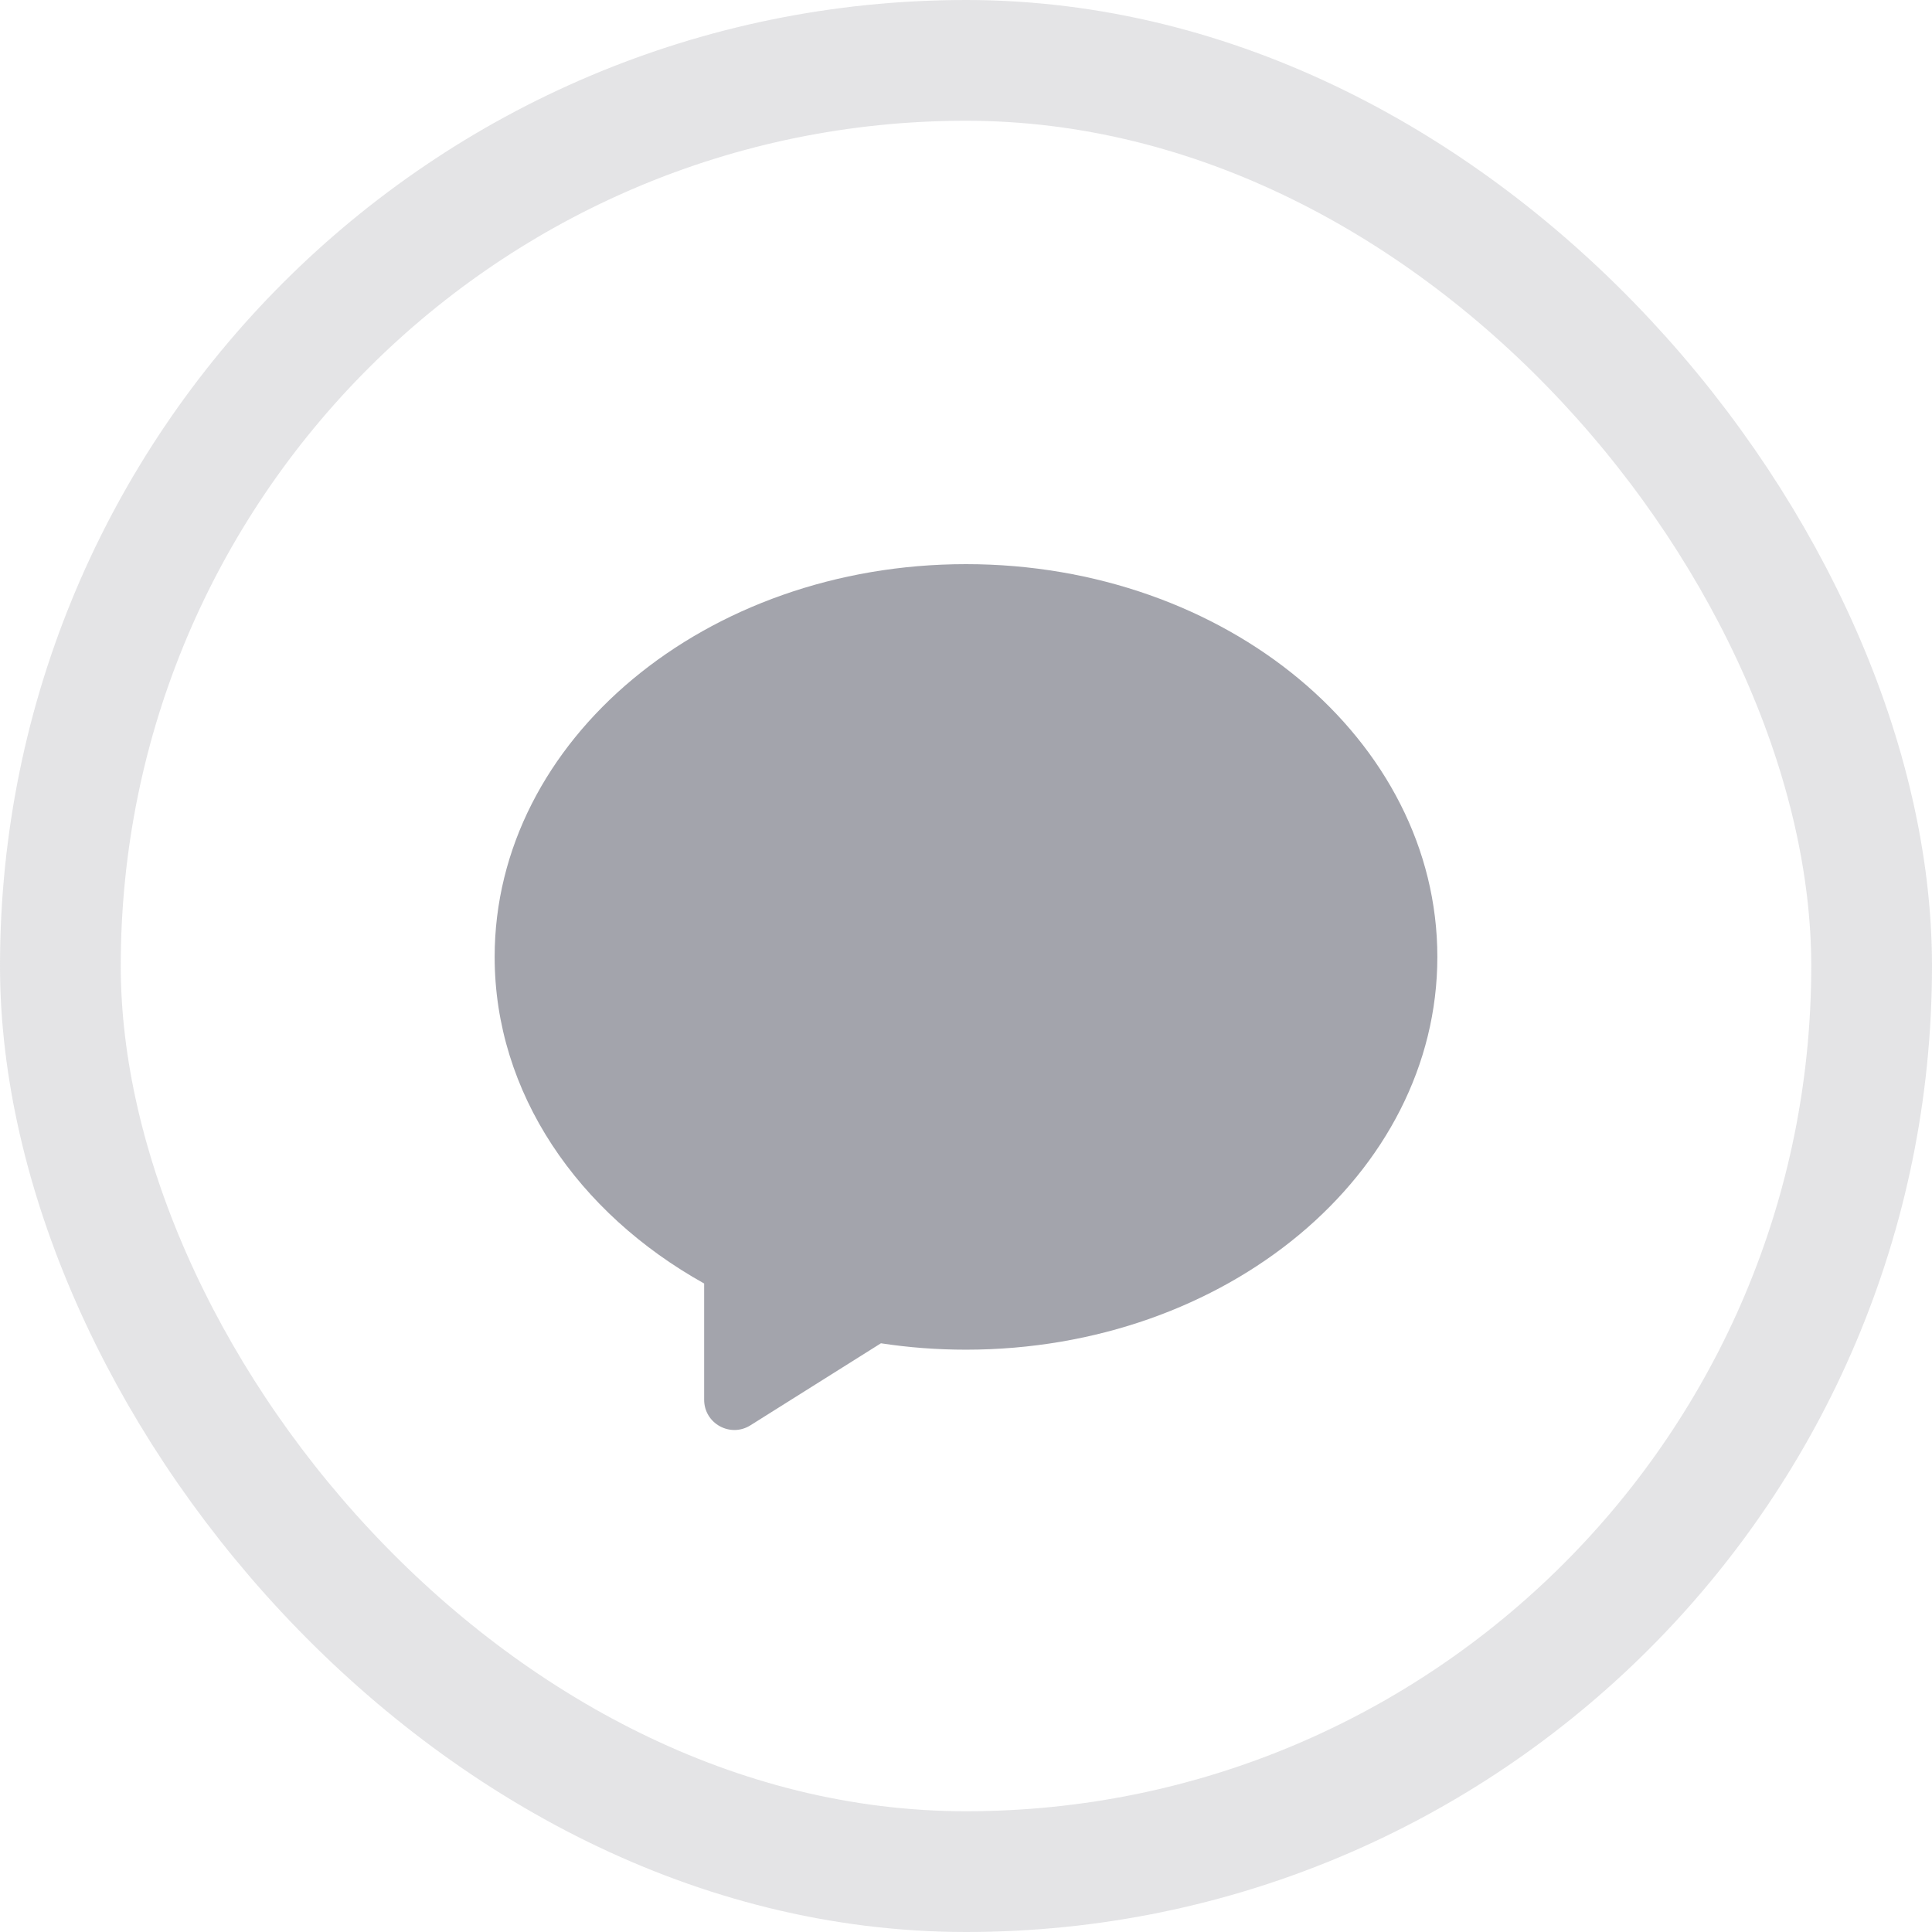
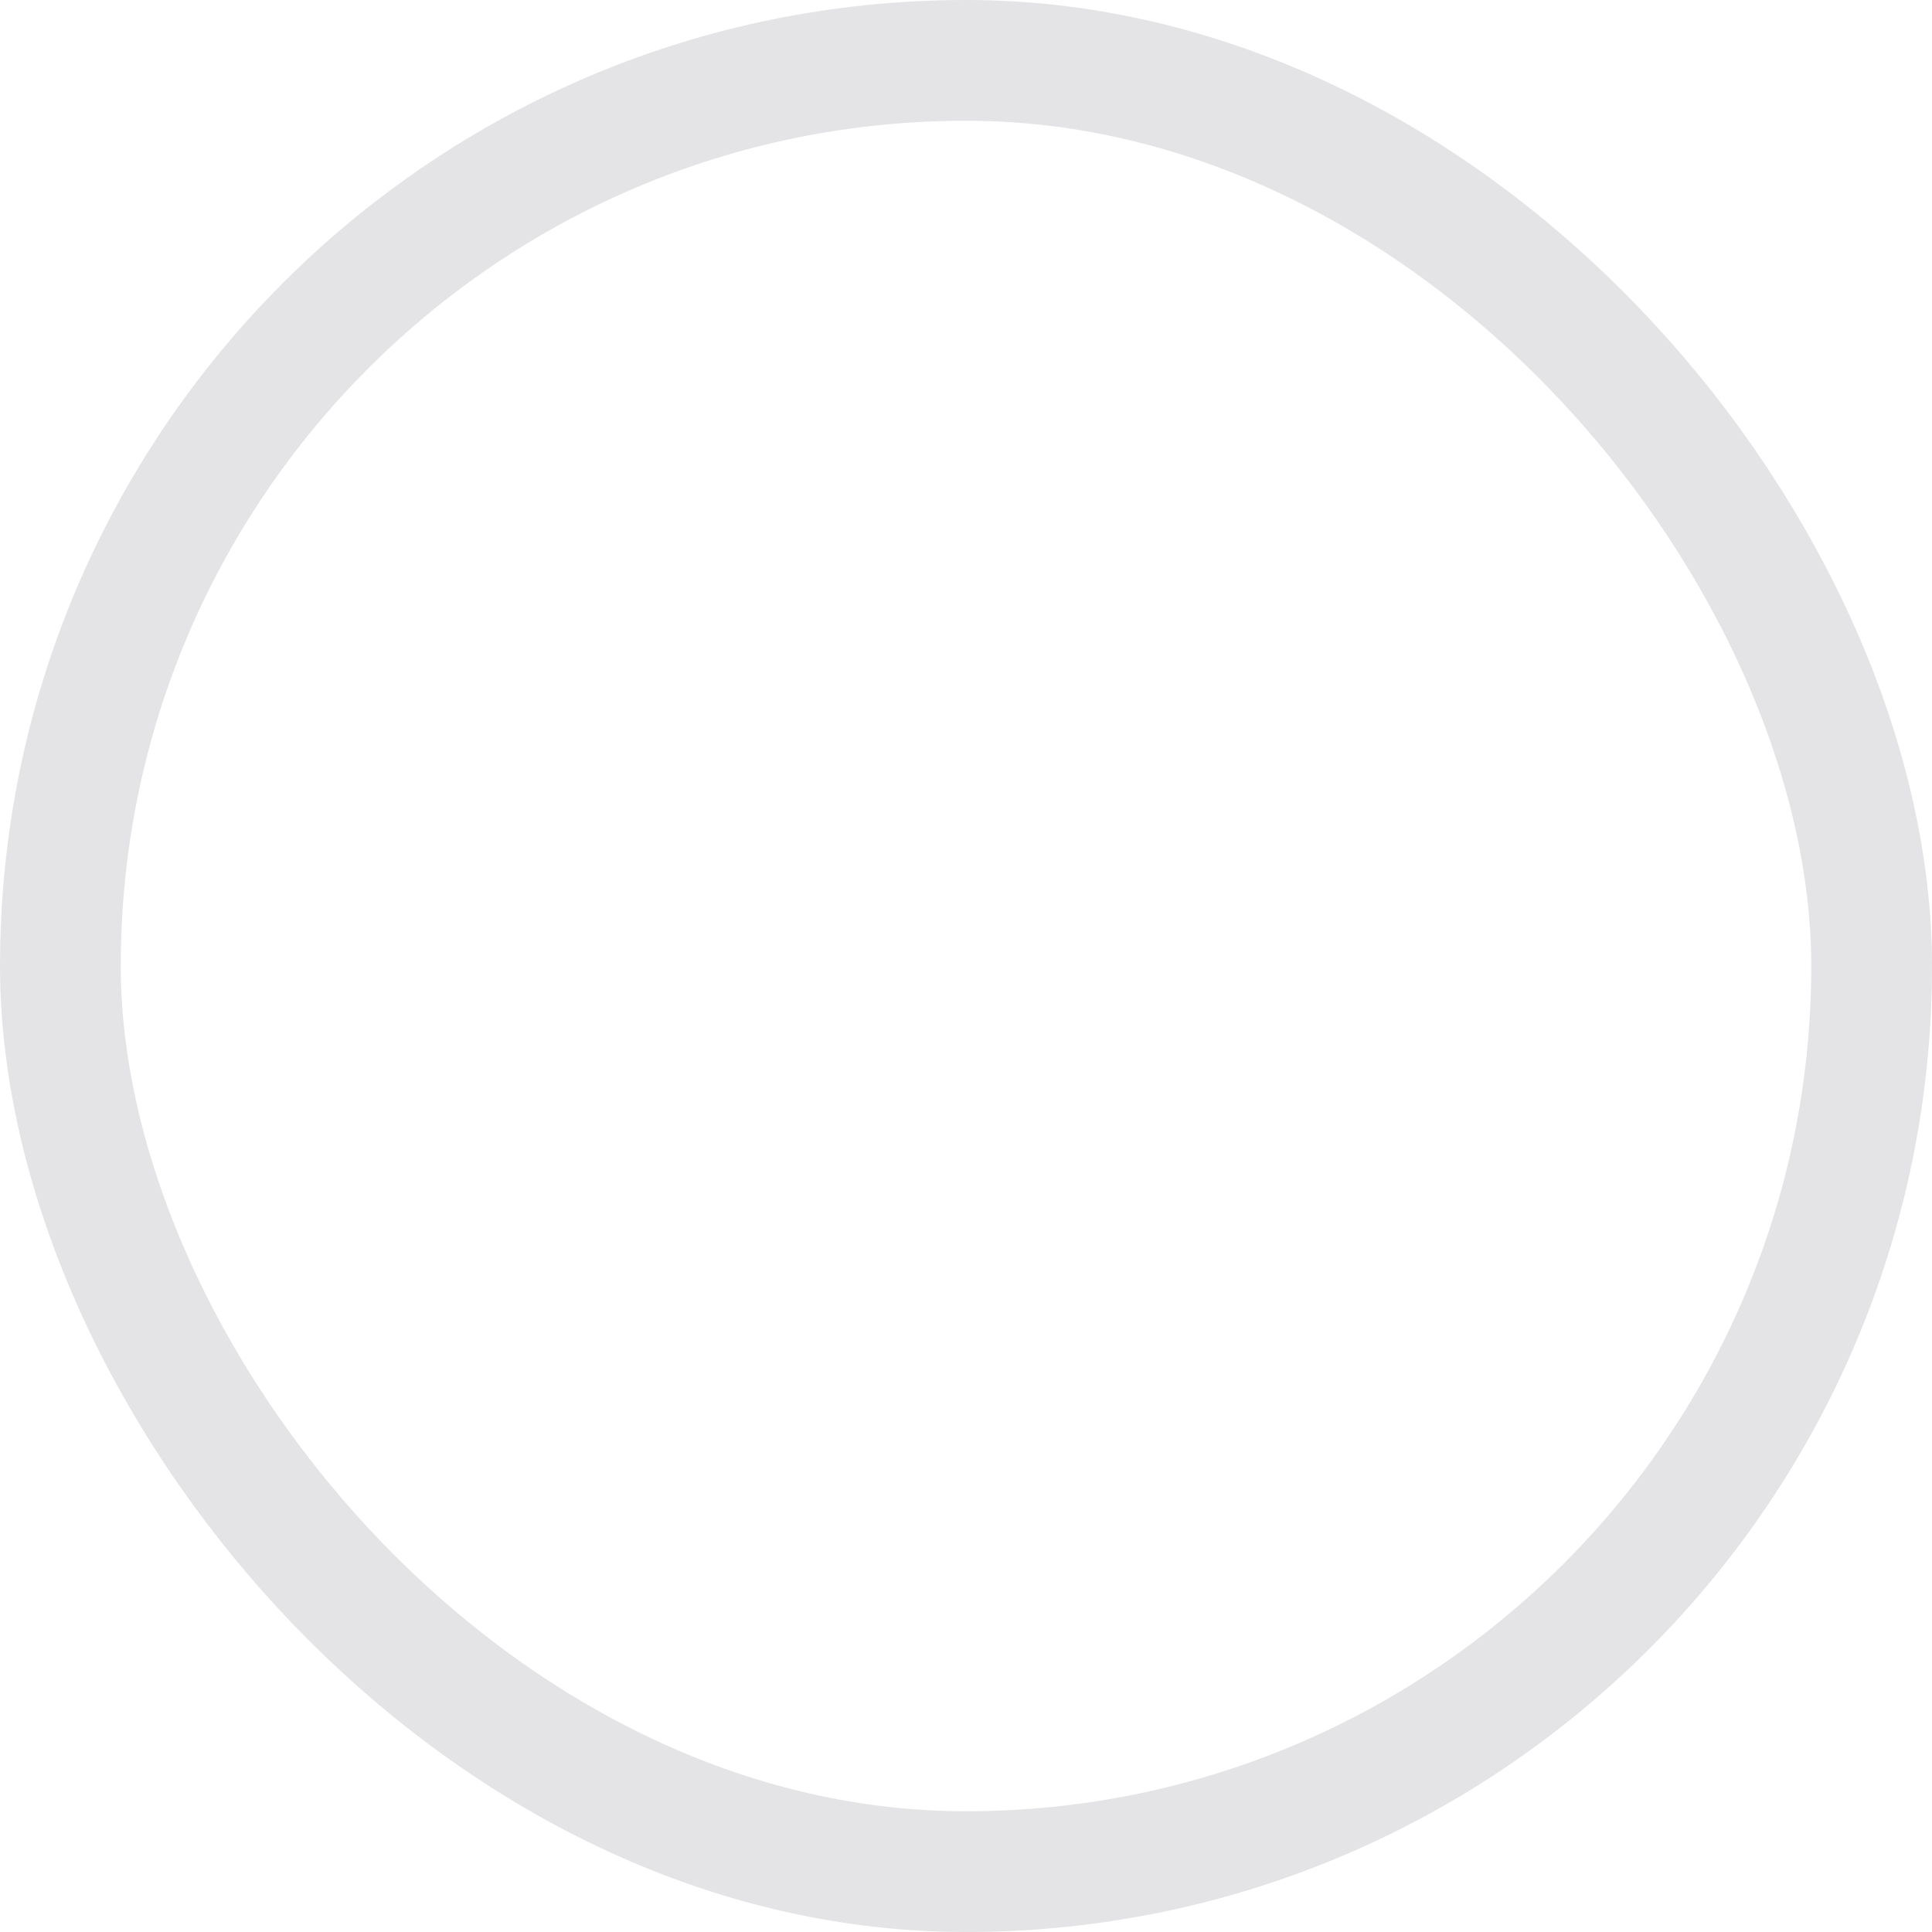
<svg xmlns="http://www.w3.org/2000/svg" width="32" height="32" viewBox="0 0 32 32" fill="none">
  <rect x="1" y="1" width="30" height="30" rx="15" stroke="#A3A4AC" stroke-opacity="0.3" stroke-width="2" />
-   <path fill-rule="evenodd" clip-rule="evenodd" d="M16 22.355C20.311 22.355 23.807 19.442 23.807 15.849C23.807 12.256 20.311 9.344 16 9.344C11.688 9.344 8.193 12.256 8.193 15.849C8.193 18.105 9.571 20.092 11.663 21.259V23.184C11.663 23.578 12.096 23.817 12.429 23.608L14.591 22.249C15.048 22.319 15.519 22.355 16 22.355Z" fill="#A3A4AC" />
</svg>